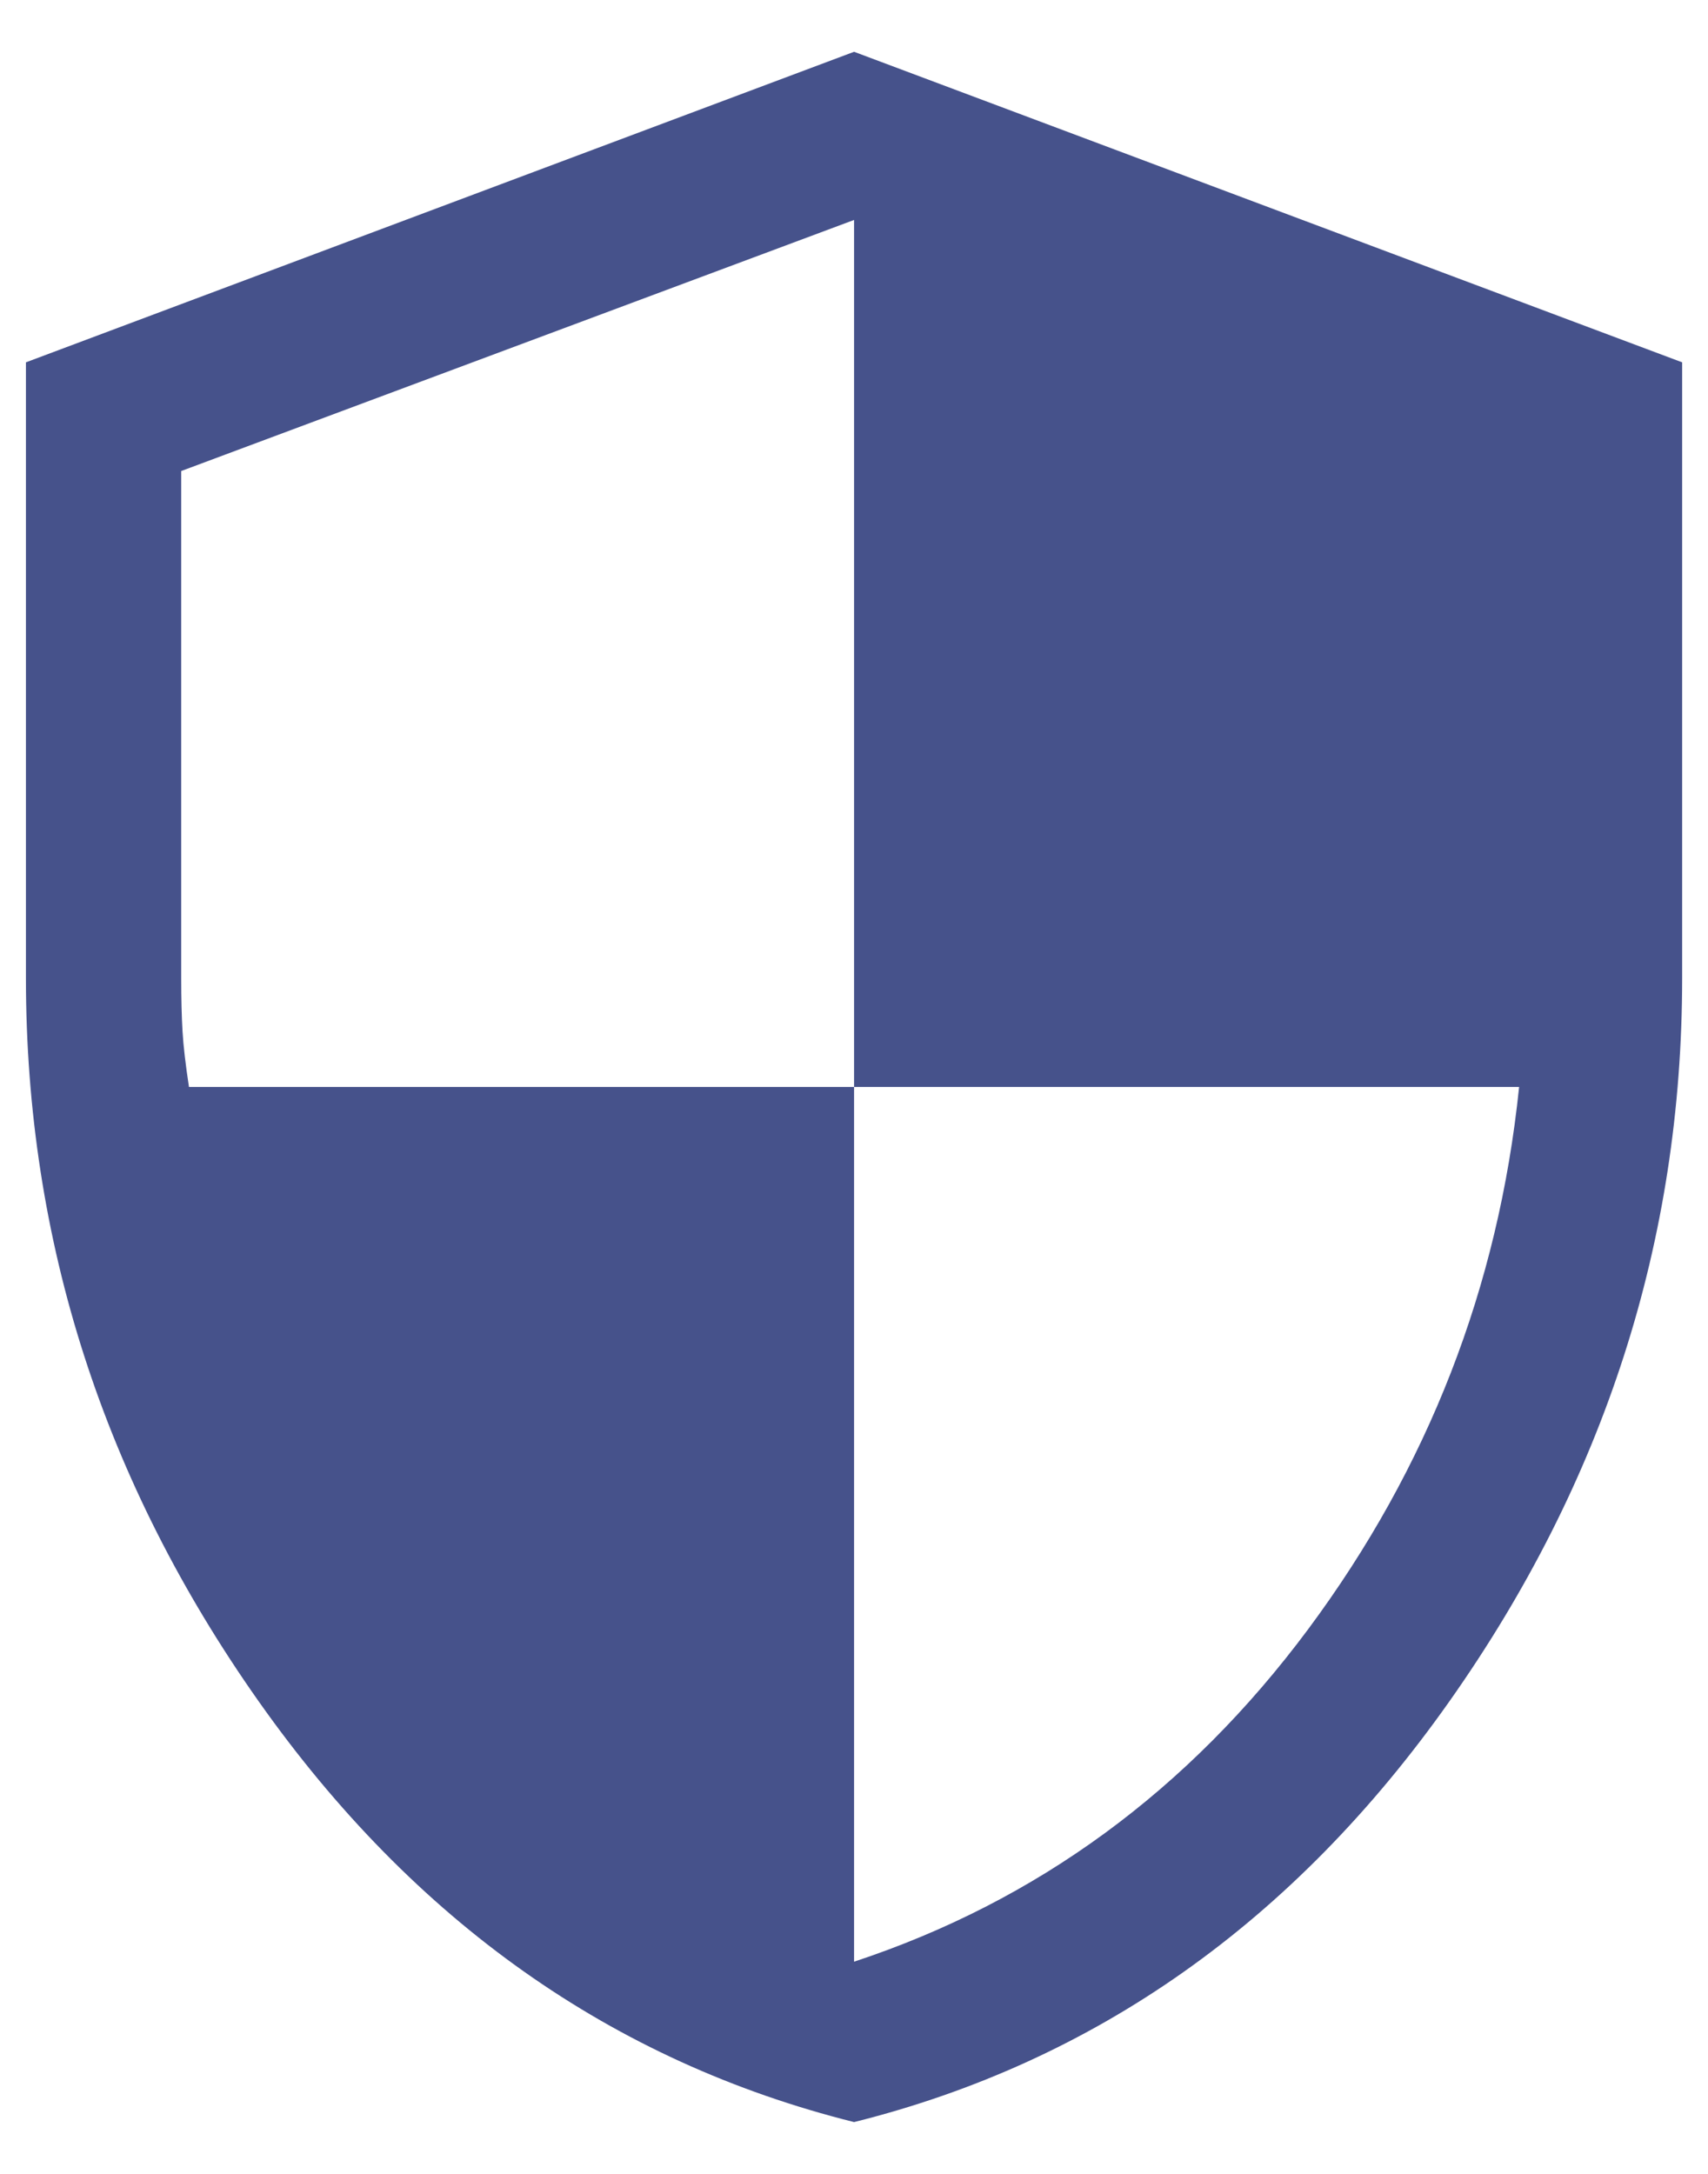
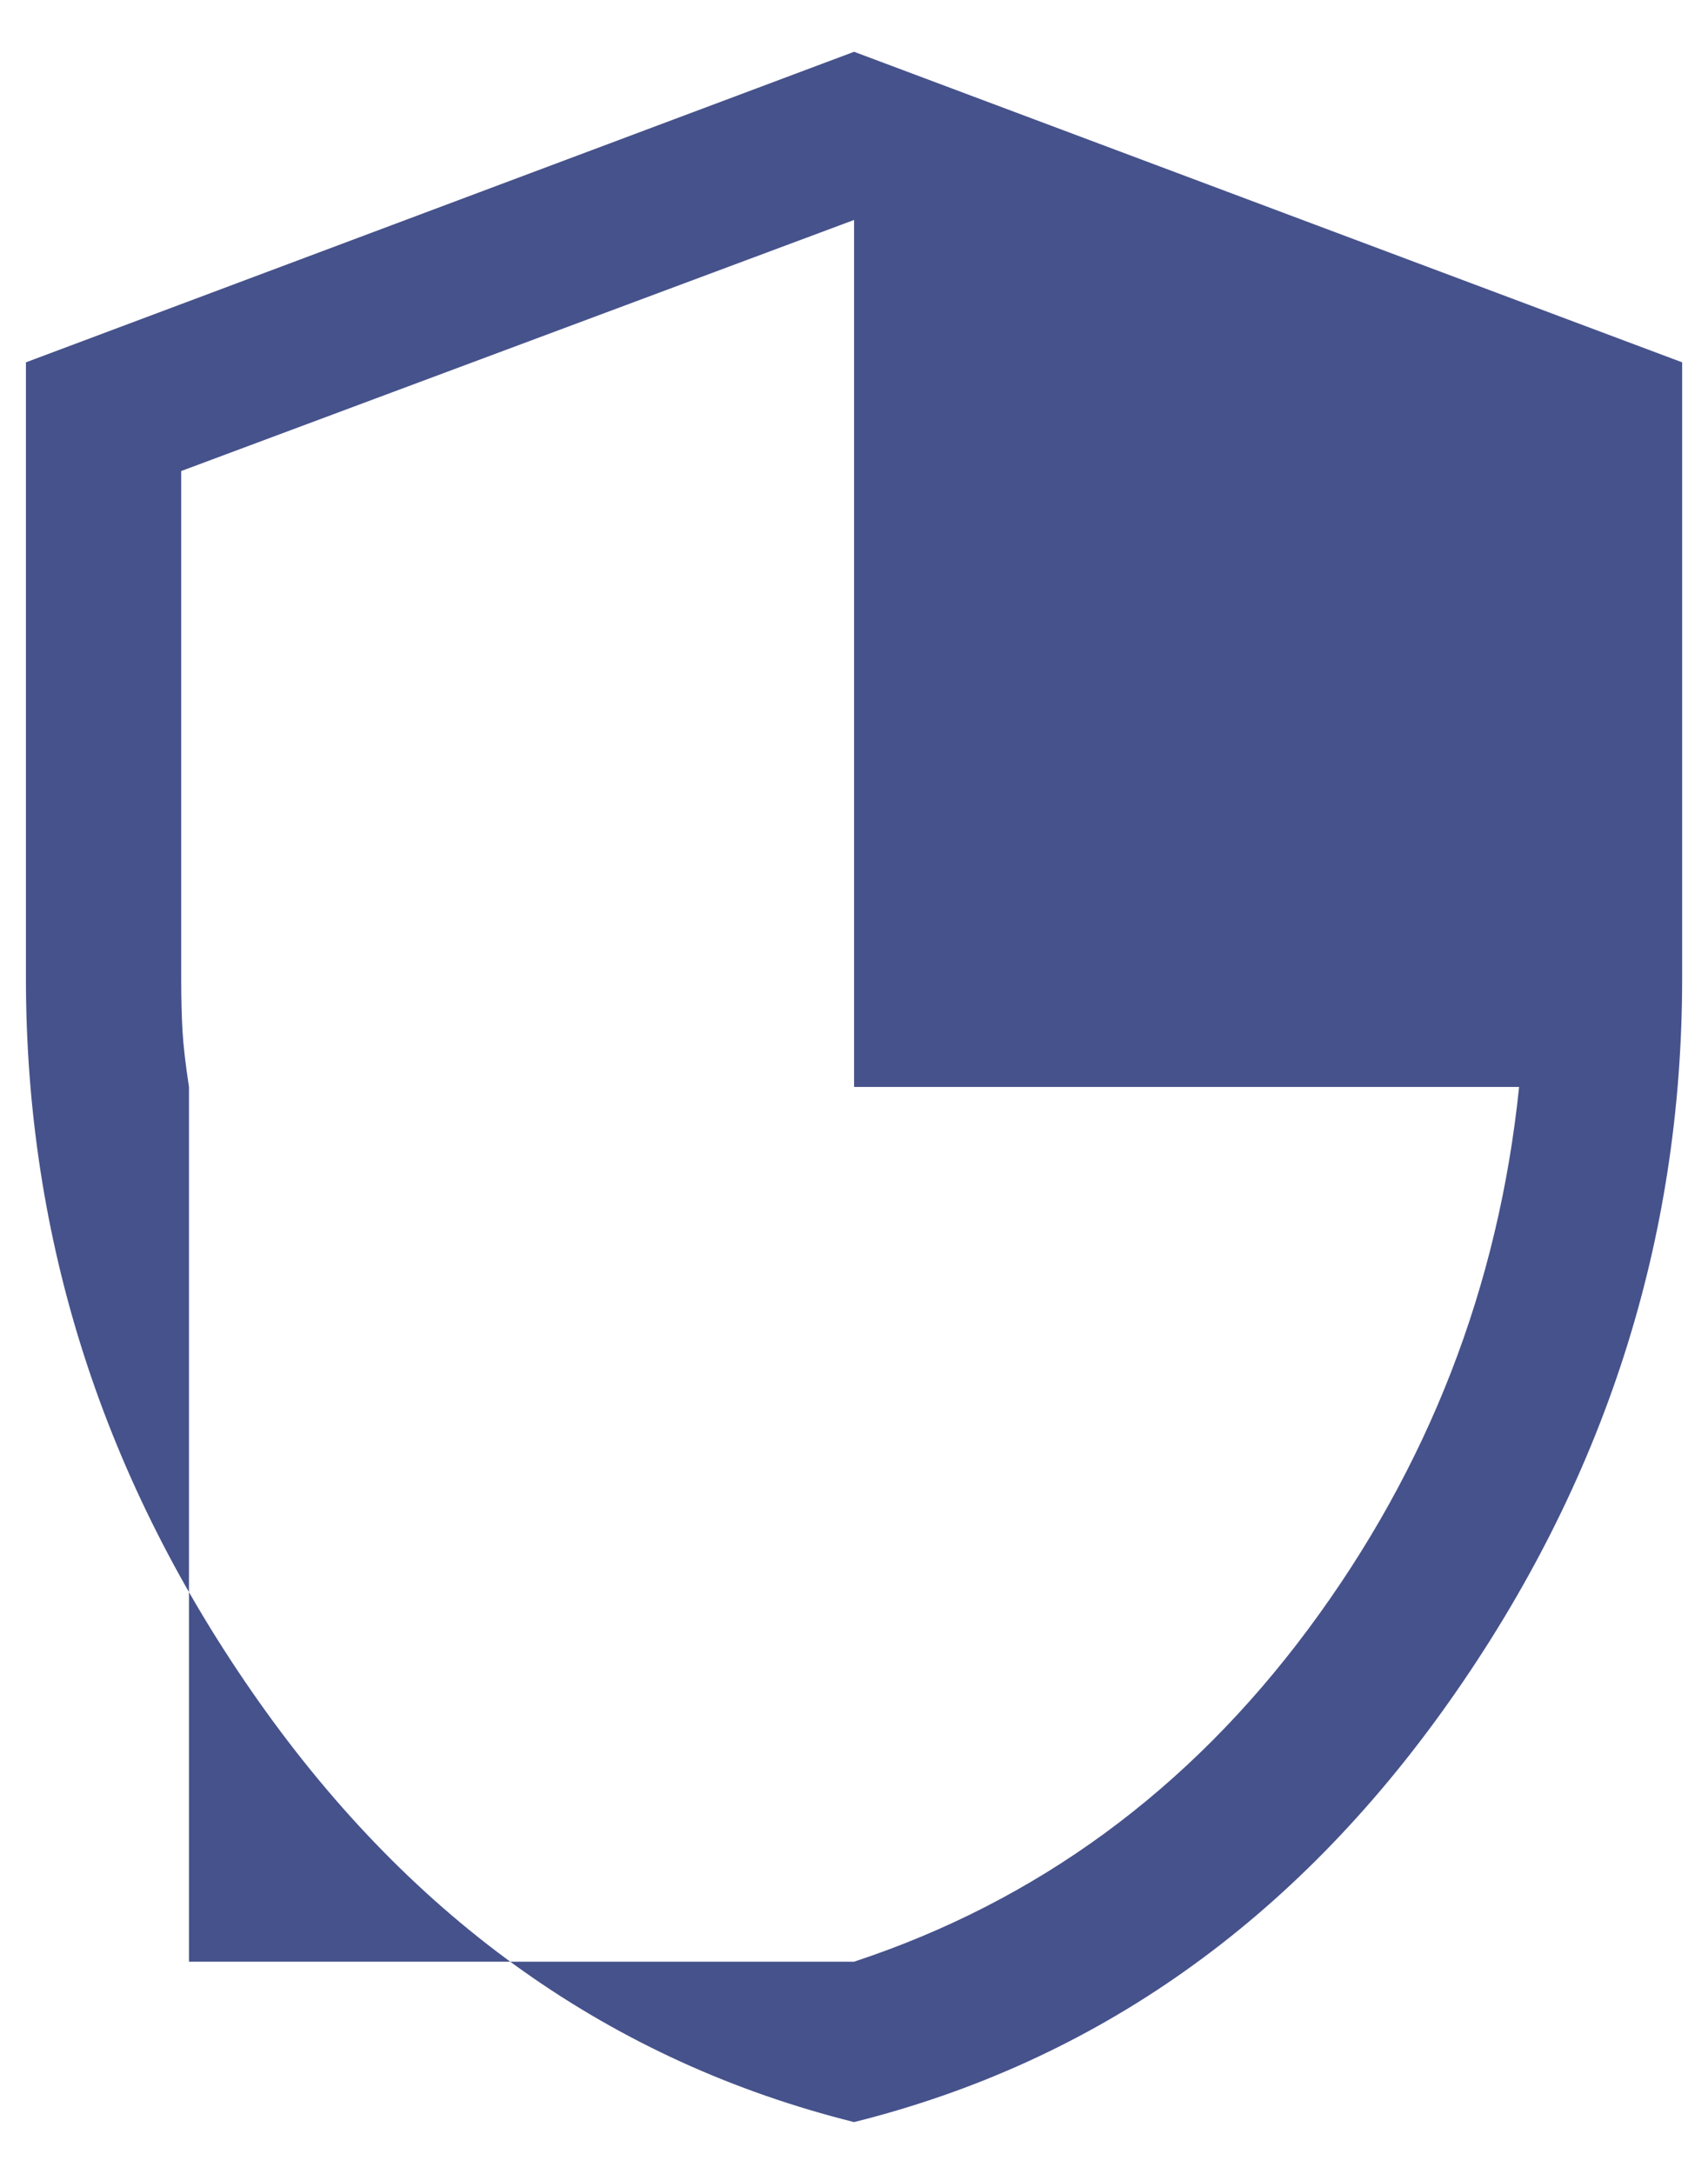
<svg xmlns="http://www.w3.org/2000/svg" width="22" height="28" viewBox="0 0 22 28" fill="none">
-   <path d="M11.001 27.333C7.89 26.555 5.334 24.75 3.334 21.917C1.334 19.083 0.334 15.978 0.334 12.6V4.667L11.001 0.667L21.667 4.667V12.6C21.667 15.978 20.667 19.083 18.667 21.917C16.667 24.75 14.112 26.555 11.001 27.333ZM11.001 25.267C13.356 24.489 15.306 23.061 16.851 20.983C18.395 18.905 19.301 16.578 19.567 14H11.001V2.833L2.334 6.067V12.6C2.334 12.867 2.34 13.094 2.351 13.283C2.362 13.472 2.39 13.711 2.434 14H11.001V25.267Z" fill="#46528B" />
+   <path d="M11.001 27.333C7.89 26.555 5.334 24.75 3.334 21.917C1.334 19.083 0.334 15.978 0.334 12.6V4.667L11.001 0.667L21.667 4.667V12.6C21.667 15.978 20.667 19.083 18.667 21.917C16.667 24.75 14.112 26.555 11.001 27.333ZM11.001 25.267C13.356 24.489 15.306 23.061 16.851 20.983C18.395 18.905 19.301 16.578 19.567 14H11.001V2.833L2.334 6.067V12.6C2.334 12.867 2.34 13.094 2.351 13.283C2.362 13.472 2.39 13.711 2.434 14V25.267Z" fill="#46528B" />
</svg>